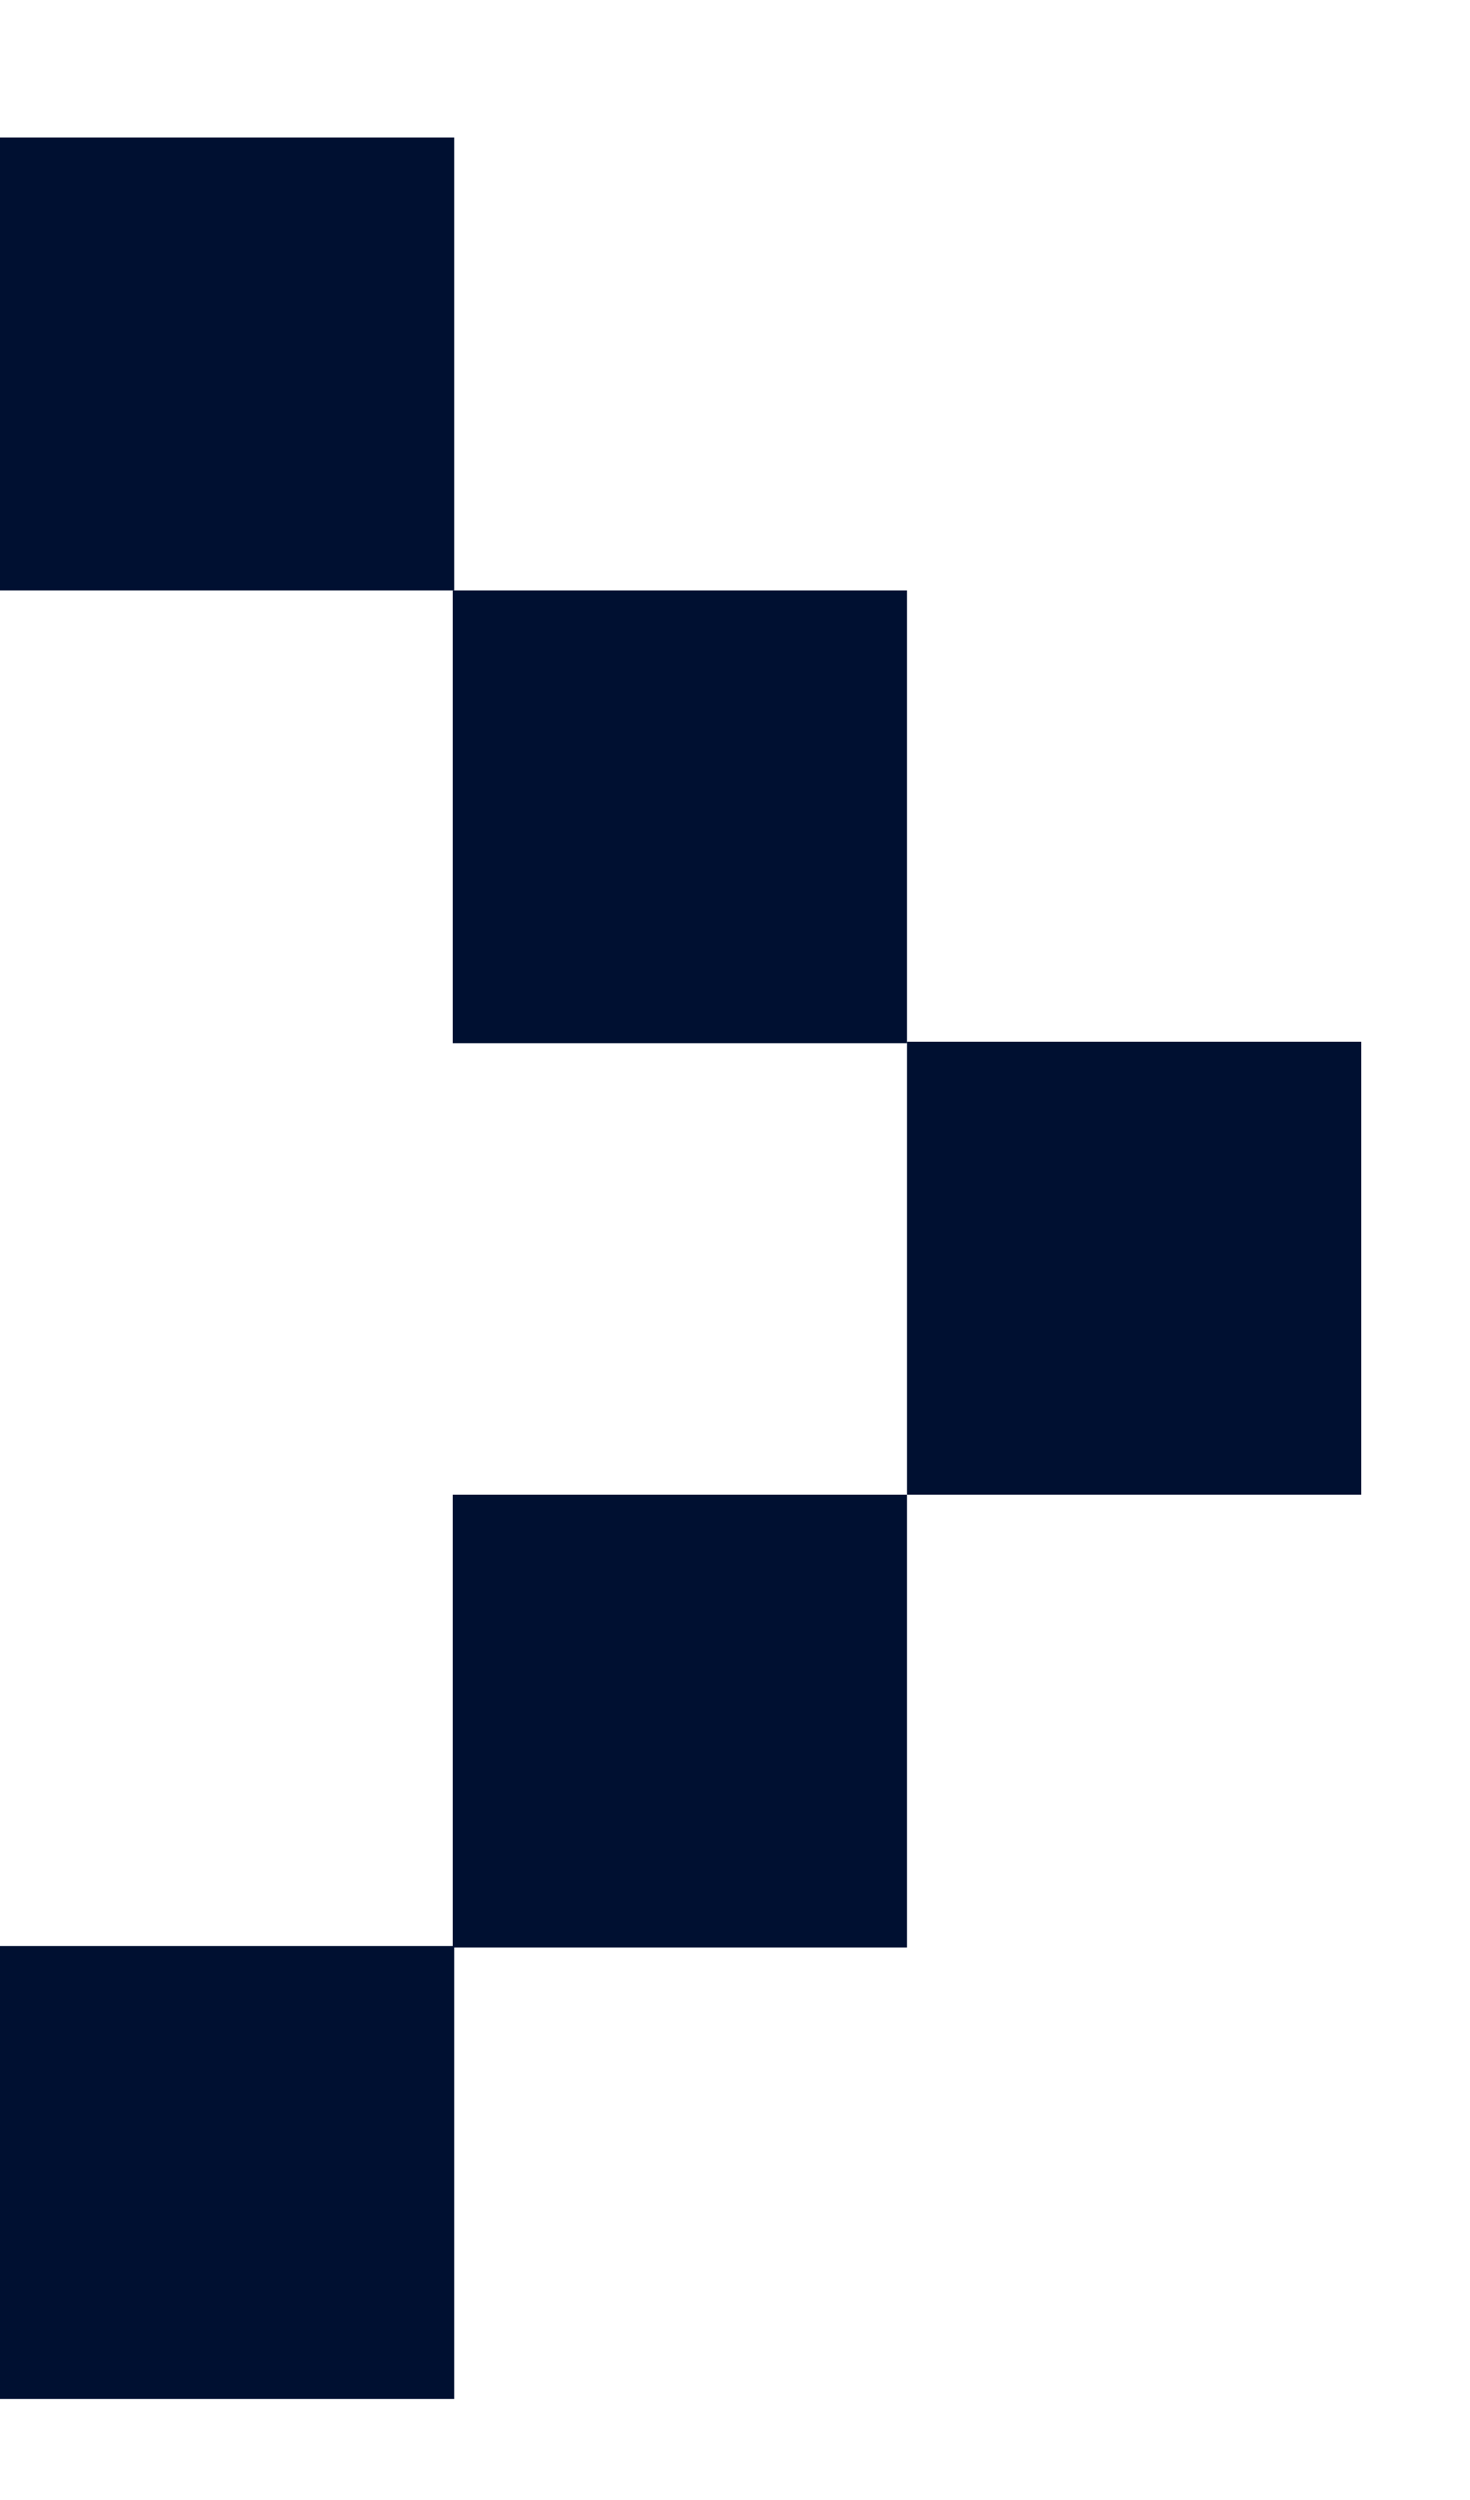
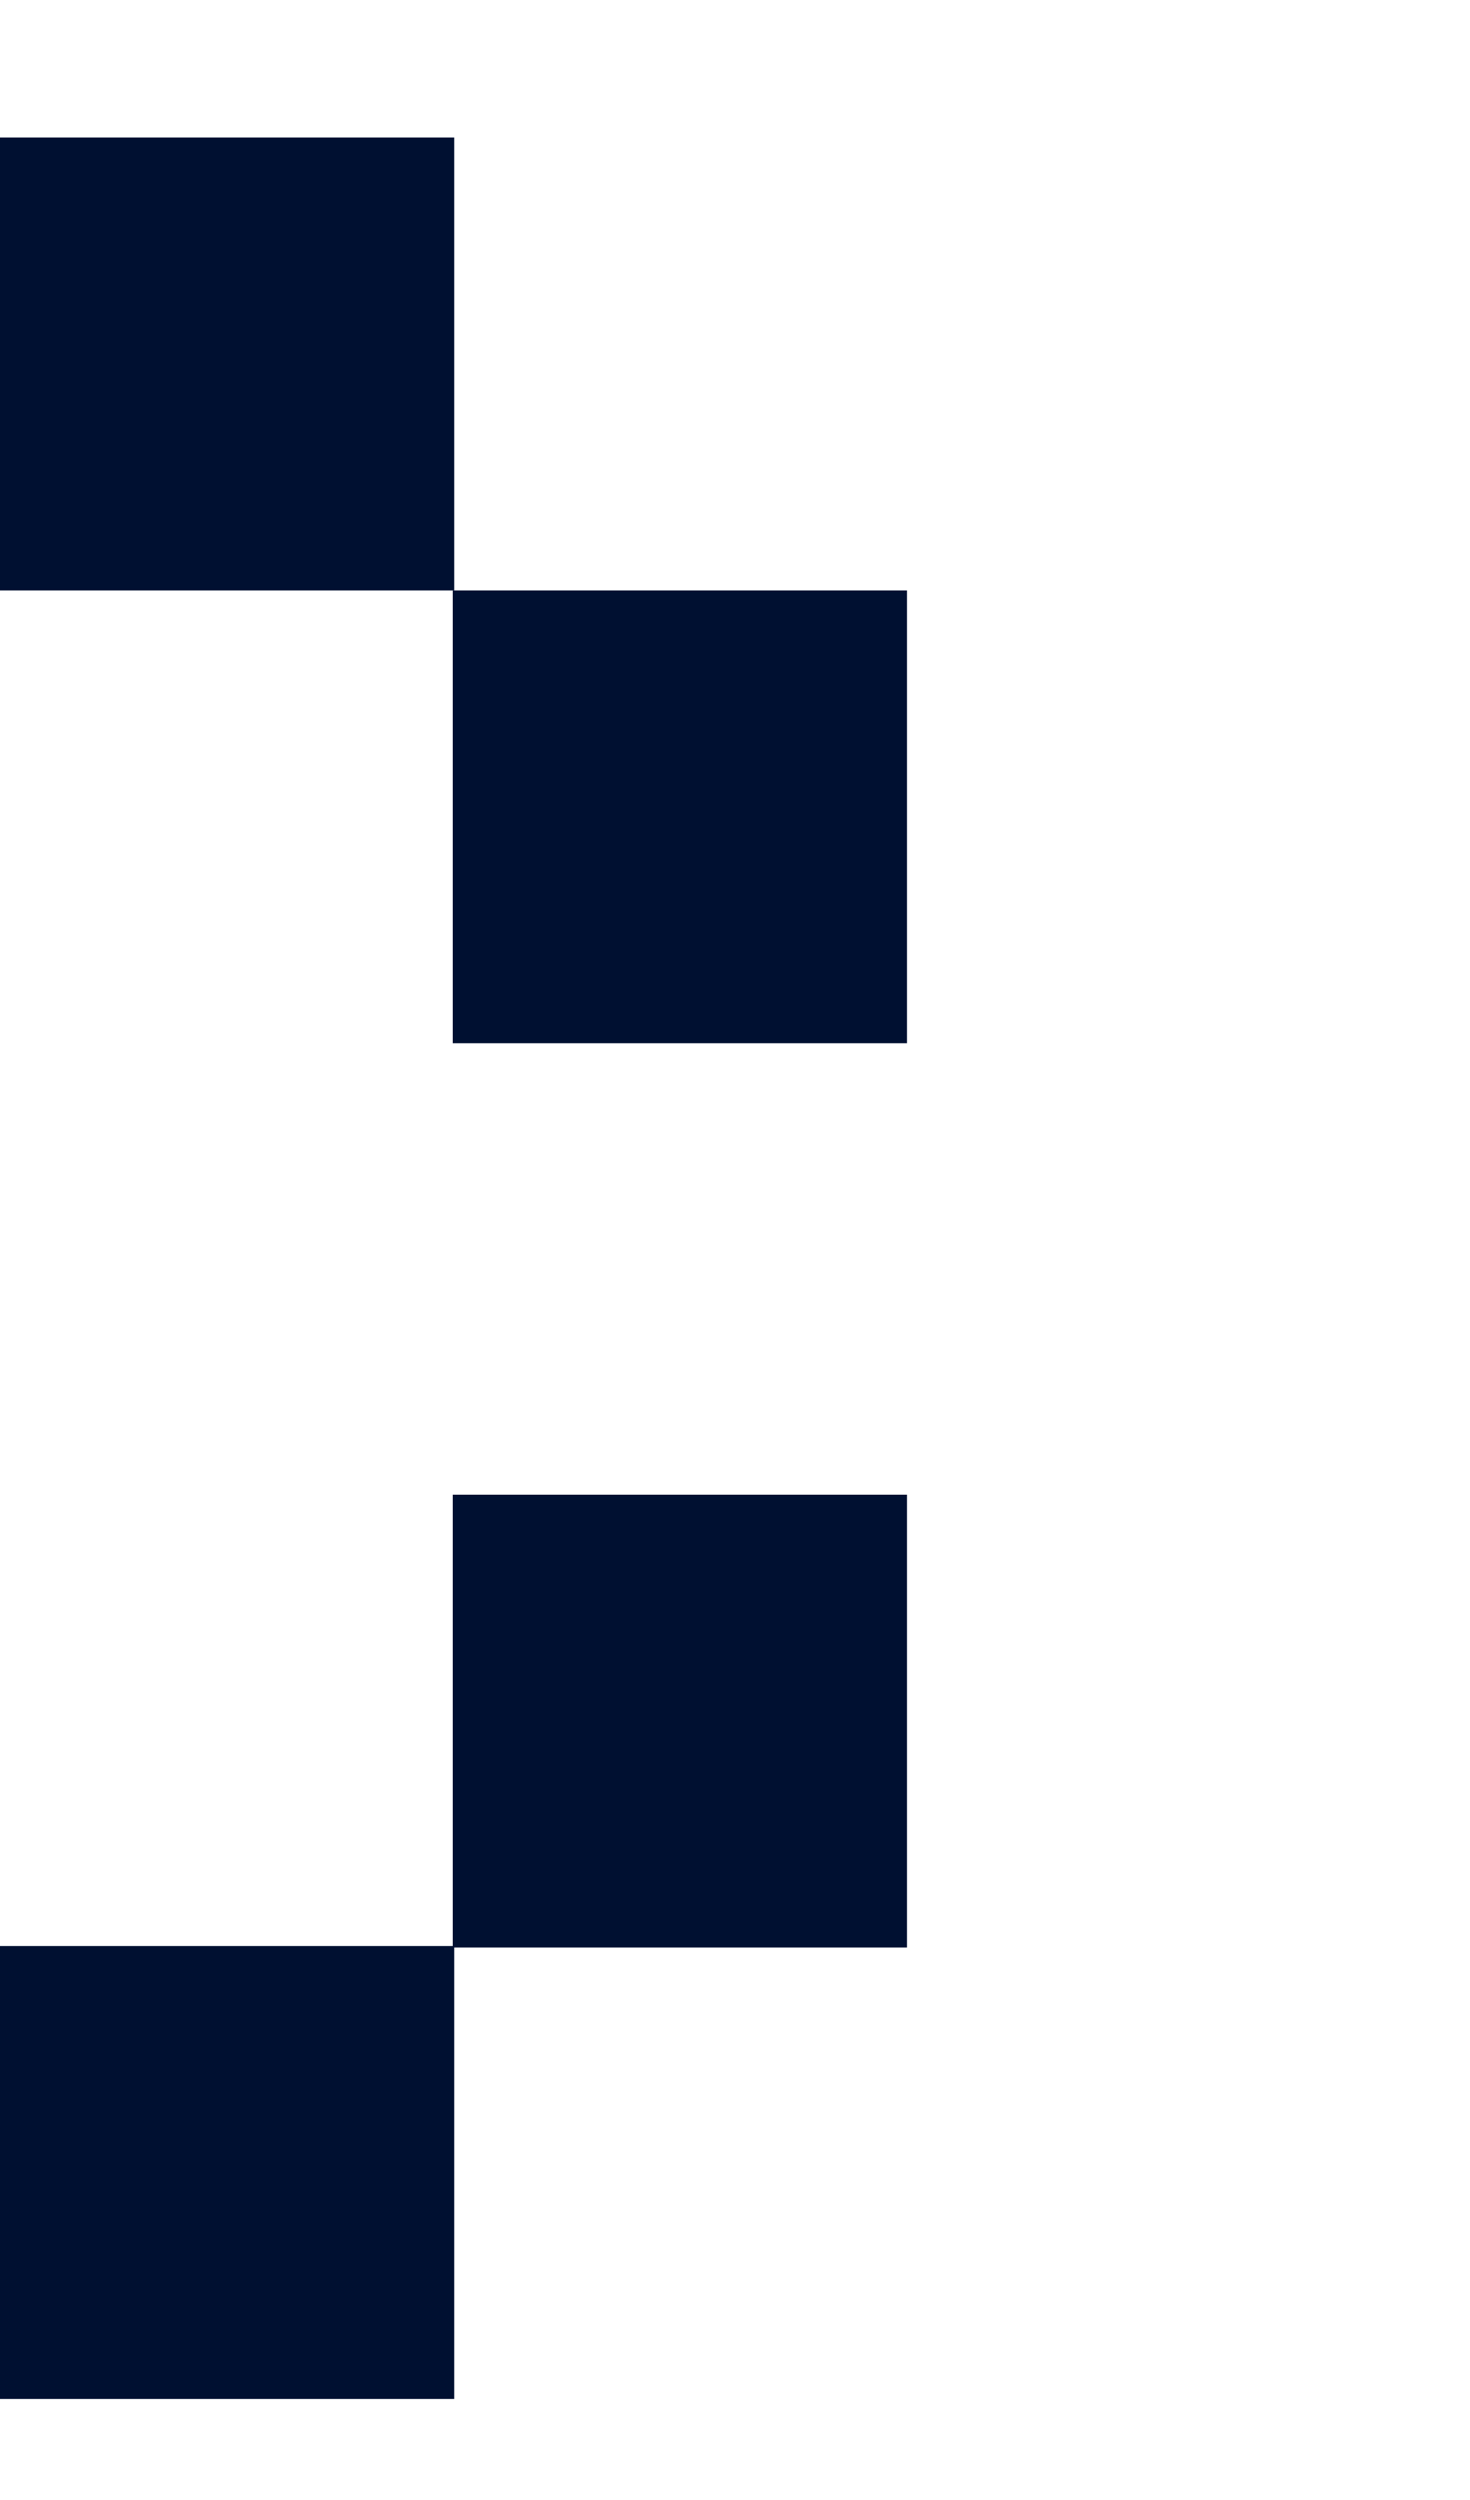
<svg xmlns="http://www.w3.org/2000/svg" width="10" height="17" viewBox="0 0 10 17" fill="none">
  <path d="M3.09 0.935H0V4.015H3.09V0.935Z" fill="#001031" />
  <path d="M6.17 4.015H3.08V7.094H6.17V4.015Z" fill="#001031" />
-   <path d="M9.26 7.084H6.17V10.164H9.26V7.084Z" fill="#001031" />
  <path d="M6.17 10.164H3.08V13.243H6.17V10.164Z" fill="#001031" />
-   <path d="M3.09 13.233H0V16.313H3.09V13.233Z" fill="#001031" />
+   <path d="M3.09 13.233H0V16.313H3.09Z" fill="#001031" />
</svg>